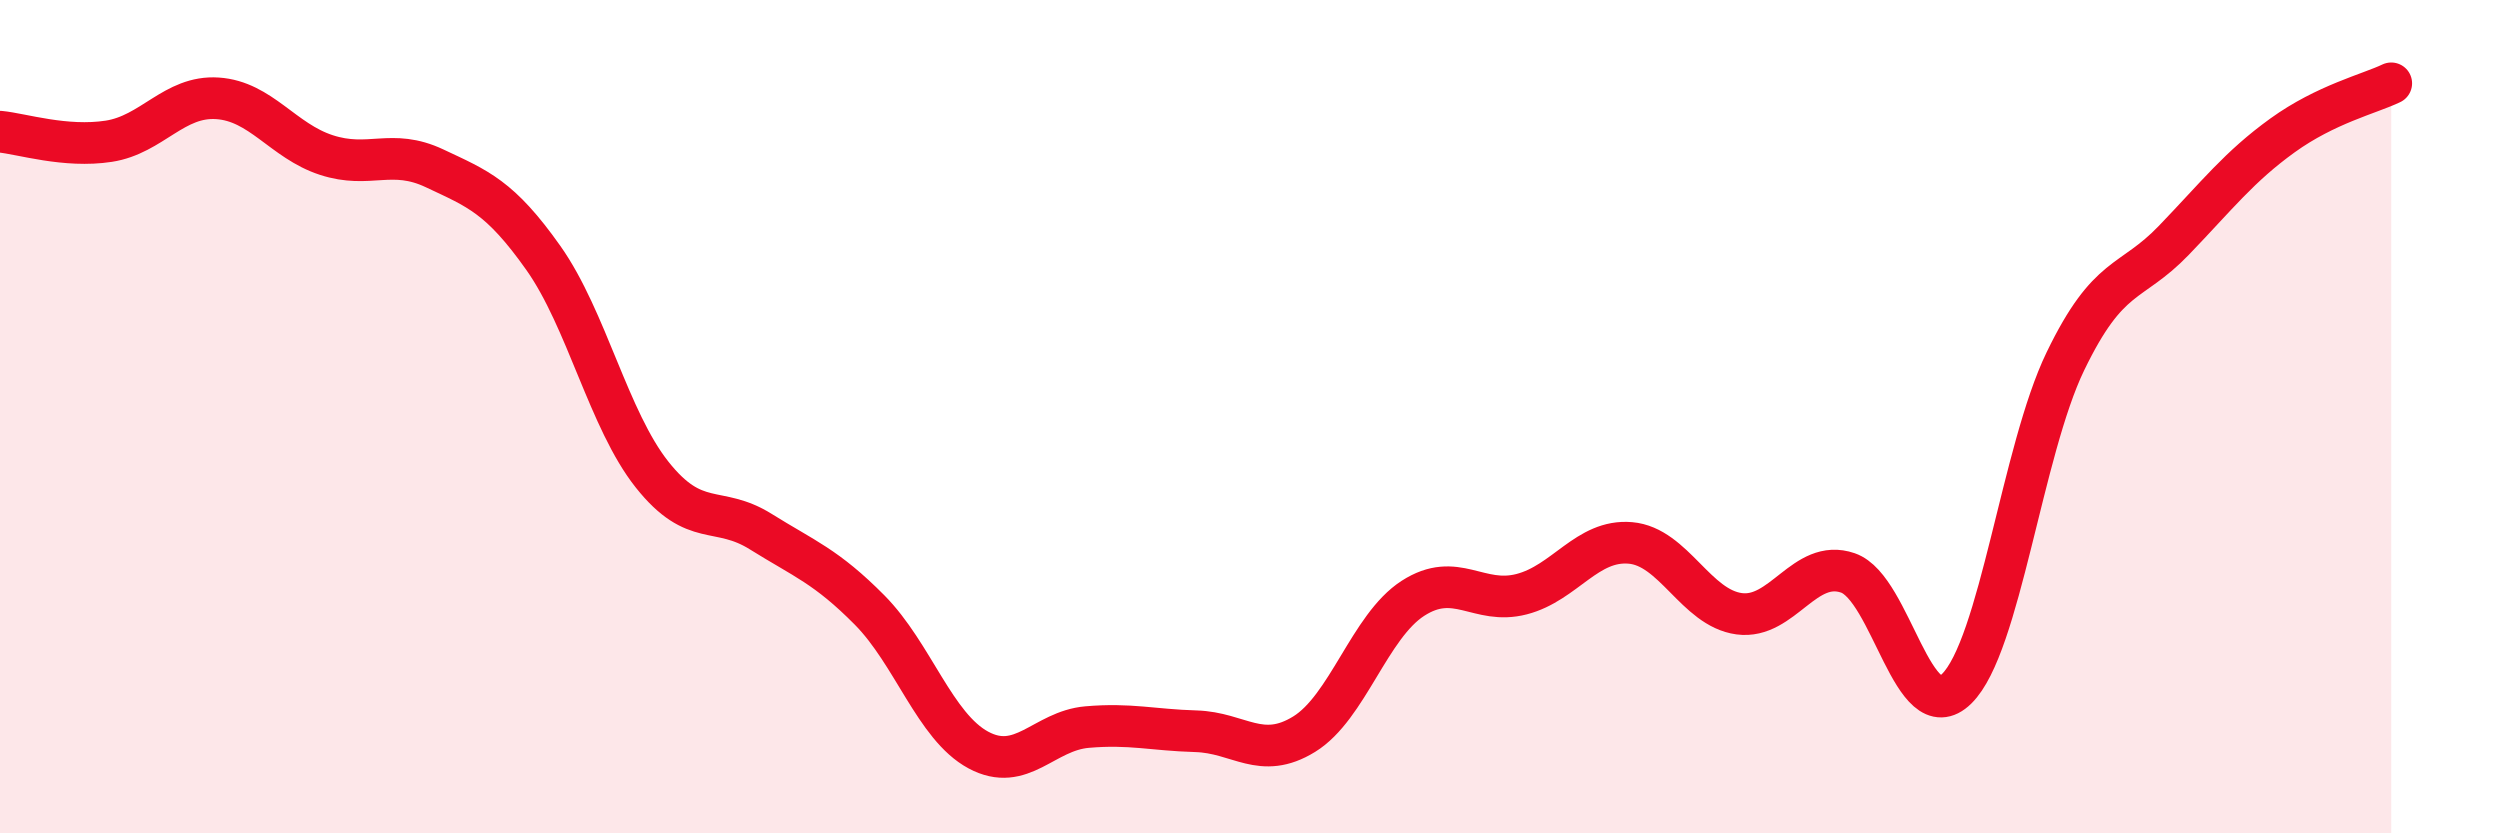
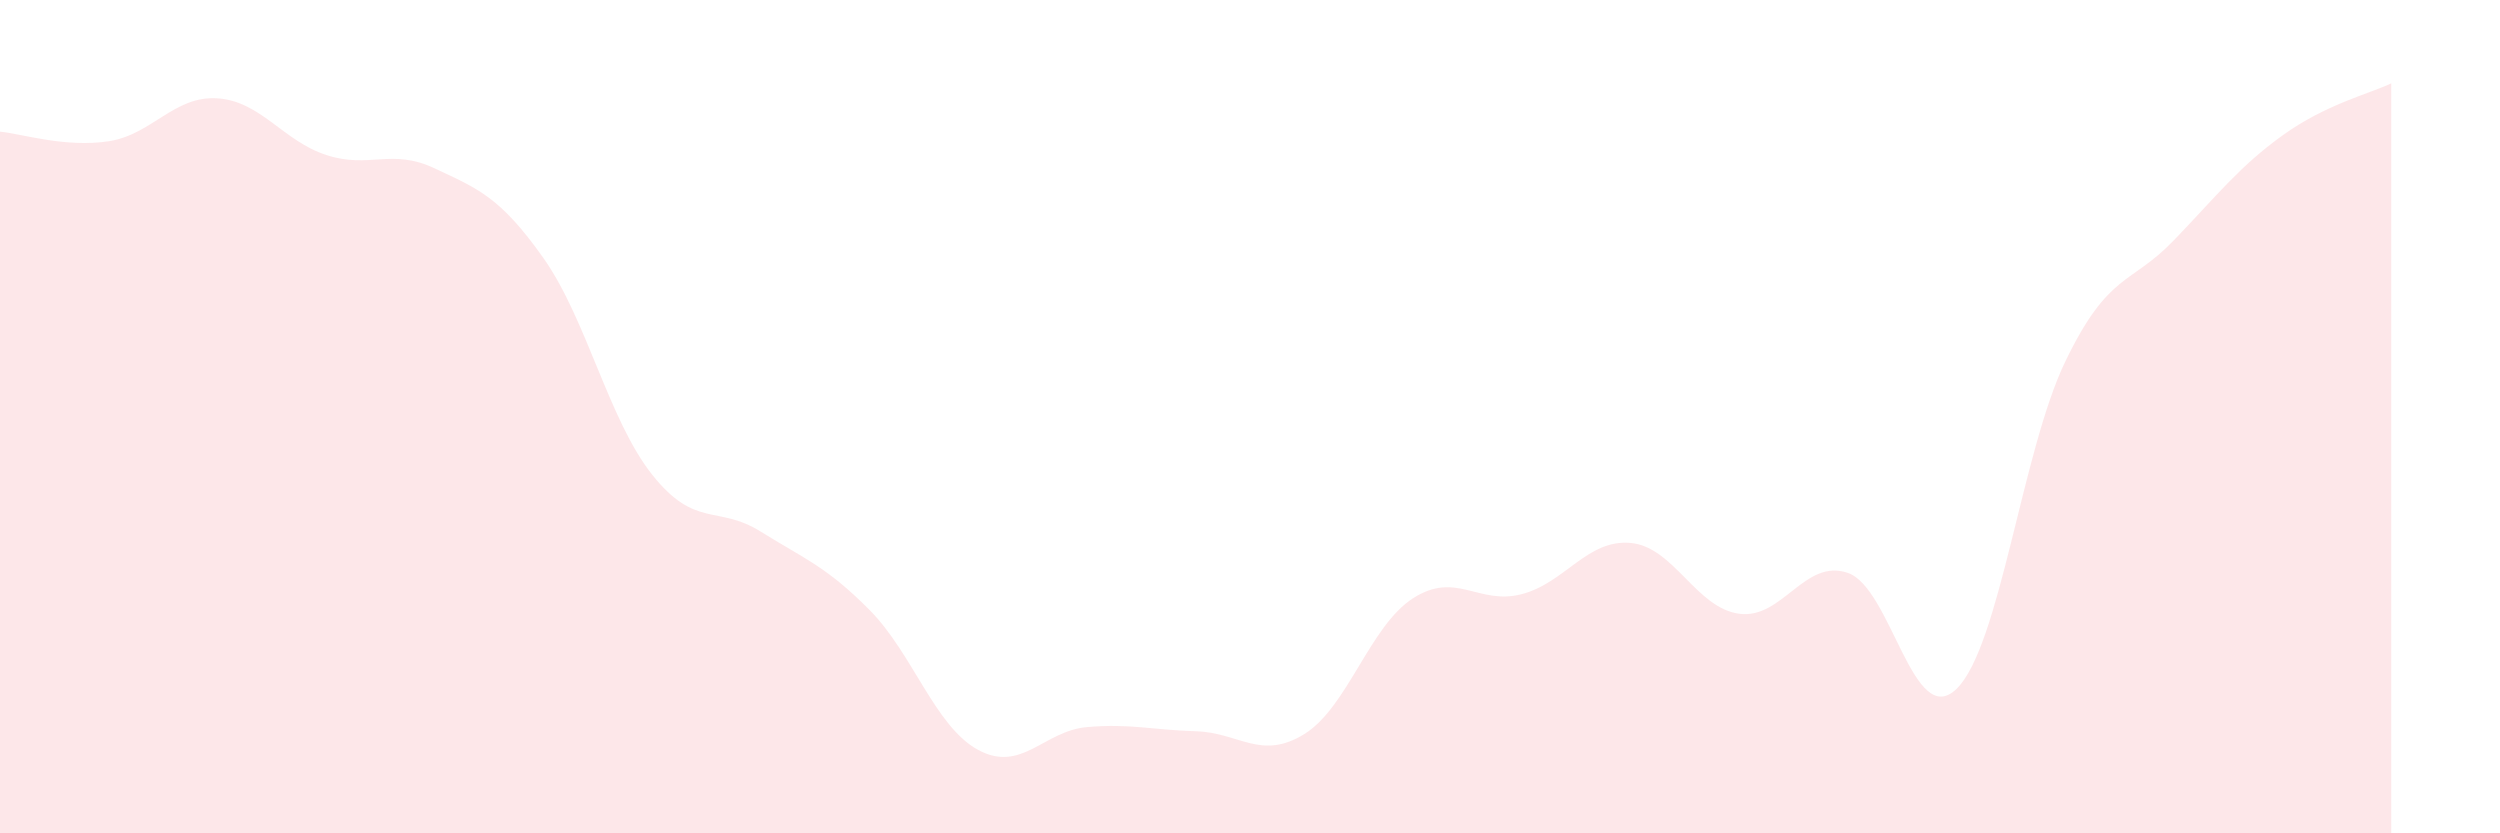
<svg xmlns="http://www.w3.org/2000/svg" width="60" height="20" viewBox="0 0 60 20">
-   <path d="M 0,3.16 C 0.52,3.21 1.57,3.55 2.61,3.39 C 3.65,3.23 4.18,2.29 5.22,2.36 C 6.26,2.43 6.79,3.38 7.83,3.72 C 8.87,4.06 9.39,3.55 10.43,4.04 C 11.47,4.53 12,4.72 13.04,6.19 C 14.08,7.66 14.61,10.08 15.65,11.39 C 16.69,12.7 17.22,12.11 18.26,12.76 C 19.3,13.41 19.83,13.59 20.87,14.64 C 21.91,15.69 22.44,17.44 23.48,18 C 24.52,18.56 25.05,17.54 26.09,17.45 C 27.13,17.36 27.66,17.52 28.7,17.55 C 29.74,17.58 30.26,18.26 31.3,17.62 C 32.34,16.98 32.87,15.03 33.91,14.36 C 34.95,13.69 35.48,14.53 36.52,14.26 C 37.56,13.99 38.09,12.94 39.13,13.03 C 40.17,13.12 40.7,14.59 41.74,14.73 C 42.78,14.87 43.31,13.39 44.35,13.75 C 45.39,14.11 45.92,17.55 46.96,16.53 C 48,15.51 48.53,10.82 49.57,8.67 C 50.61,6.52 51.13,6.85 52.17,5.77 C 53.21,4.69 53.74,4 54.78,3.25 C 55.82,2.5 56.87,2.25 57.39,2L57.39 20L0 20Z" fill="#EB0A25" opacity="0.1" stroke-linecap="round" stroke-linejoin="round" />
-   <path d="M 0,3.16 C 0.52,3.21 1.57,3.55 2.61,3.39 C 3.65,3.23 4.18,2.29 5.22,2.36 C 6.26,2.43 6.79,3.38 7.83,3.72 C 8.87,4.06 9.39,3.55 10.43,4.04 C 11.47,4.53 12,4.72 13.04,6.19 C 14.08,7.66 14.61,10.08 15.65,11.39 C 16.69,12.7 17.22,12.11 18.26,12.76 C 19.3,13.41 19.83,13.59 20.87,14.64 C 21.91,15.69 22.44,17.44 23.48,18 C 24.52,18.56 25.05,17.54 26.09,17.45 C 27.13,17.36 27.66,17.52 28.7,17.55 C 29.74,17.58 30.26,18.26 31.3,17.62 C 32.34,16.98 32.87,15.03 33.91,14.36 C 34.95,13.69 35.48,14.53 36.52,14.26 C 37.56,13.99 38.09,12.94 39.13,13.03 C 40.17,13.12 40.7,14.59 41.74,14.73 C 42.78,14.87 43.31,13.39 44.35,13.75 C 45.39,14.11 45.92,17.55 46.96,16.53 C 48,15.51 48.53,10.82 49.57,8.67 C 50.61,6.52 51.13,6.85 52.17,5.77 C 53.21,4.69 53.74,4 54.78,3.25 C 55.82,2.5 56.87,2.25 57.39,2" stroke="#EB0A25" stroke-width="1" fill="none" stroke-linecap="round" stroke-linejoin="round" />
+   <path d="M 0,3.16 C 0.52,3.21 1.57,3.55 2.61,3.39 C 3.65,3.23 4.18,2.29 5.22,2.36 C 6.26,2.43 6.79,3.38 7.83,3.72 C 8.87,4.06 9.39,3.55 10.43,4.04 C 11.47,4.53 12,4.72 13.04,6.19 C 14.08,7.66 14.61,10.08 15.65,11.39 C 16.69,12.7 17.22,12.11 18.26,12.76 C 19.3,13.41 19.83,13.59 20.87,14.64 C 21.91,15.69 22.44,17.44 23.48,18 C 24.52,18.56 25.05,17.54 26.09,17.45 C 27.13,17.36 27.66,17.52 28.7,17.55 C 29.74,17.58 30.26,18.26 31.3,17.62 C 32.34,16.98 32.87,15.03 33.91,14.36 C 34.95,13.69 35.48,14.53 36.52,14.26 C 37.56,13.99 38.09,12.94 39.13,13.03 C 40.17,13.12 40.7,14.59 41.74,14.73 C 42.78,14.87 43.31,13.39 44.35,13.75 C 45.39,14.11 45.92,17.55 46.96,16.53 C 48,15.51 48.53,10.82 49.57,8.67 C 50.61,6.52 51.13,6.85 52.17,5.77 C 53.21,4.69 53.74,4 54.78,3.25 C 55.82,2.5 56.87,2.25 57.39,2L57.39 20L0 20" fill="#EB0A25" opacity="0.1" stroke-linecap="round" stroke-linejoin="round" />
</svg>